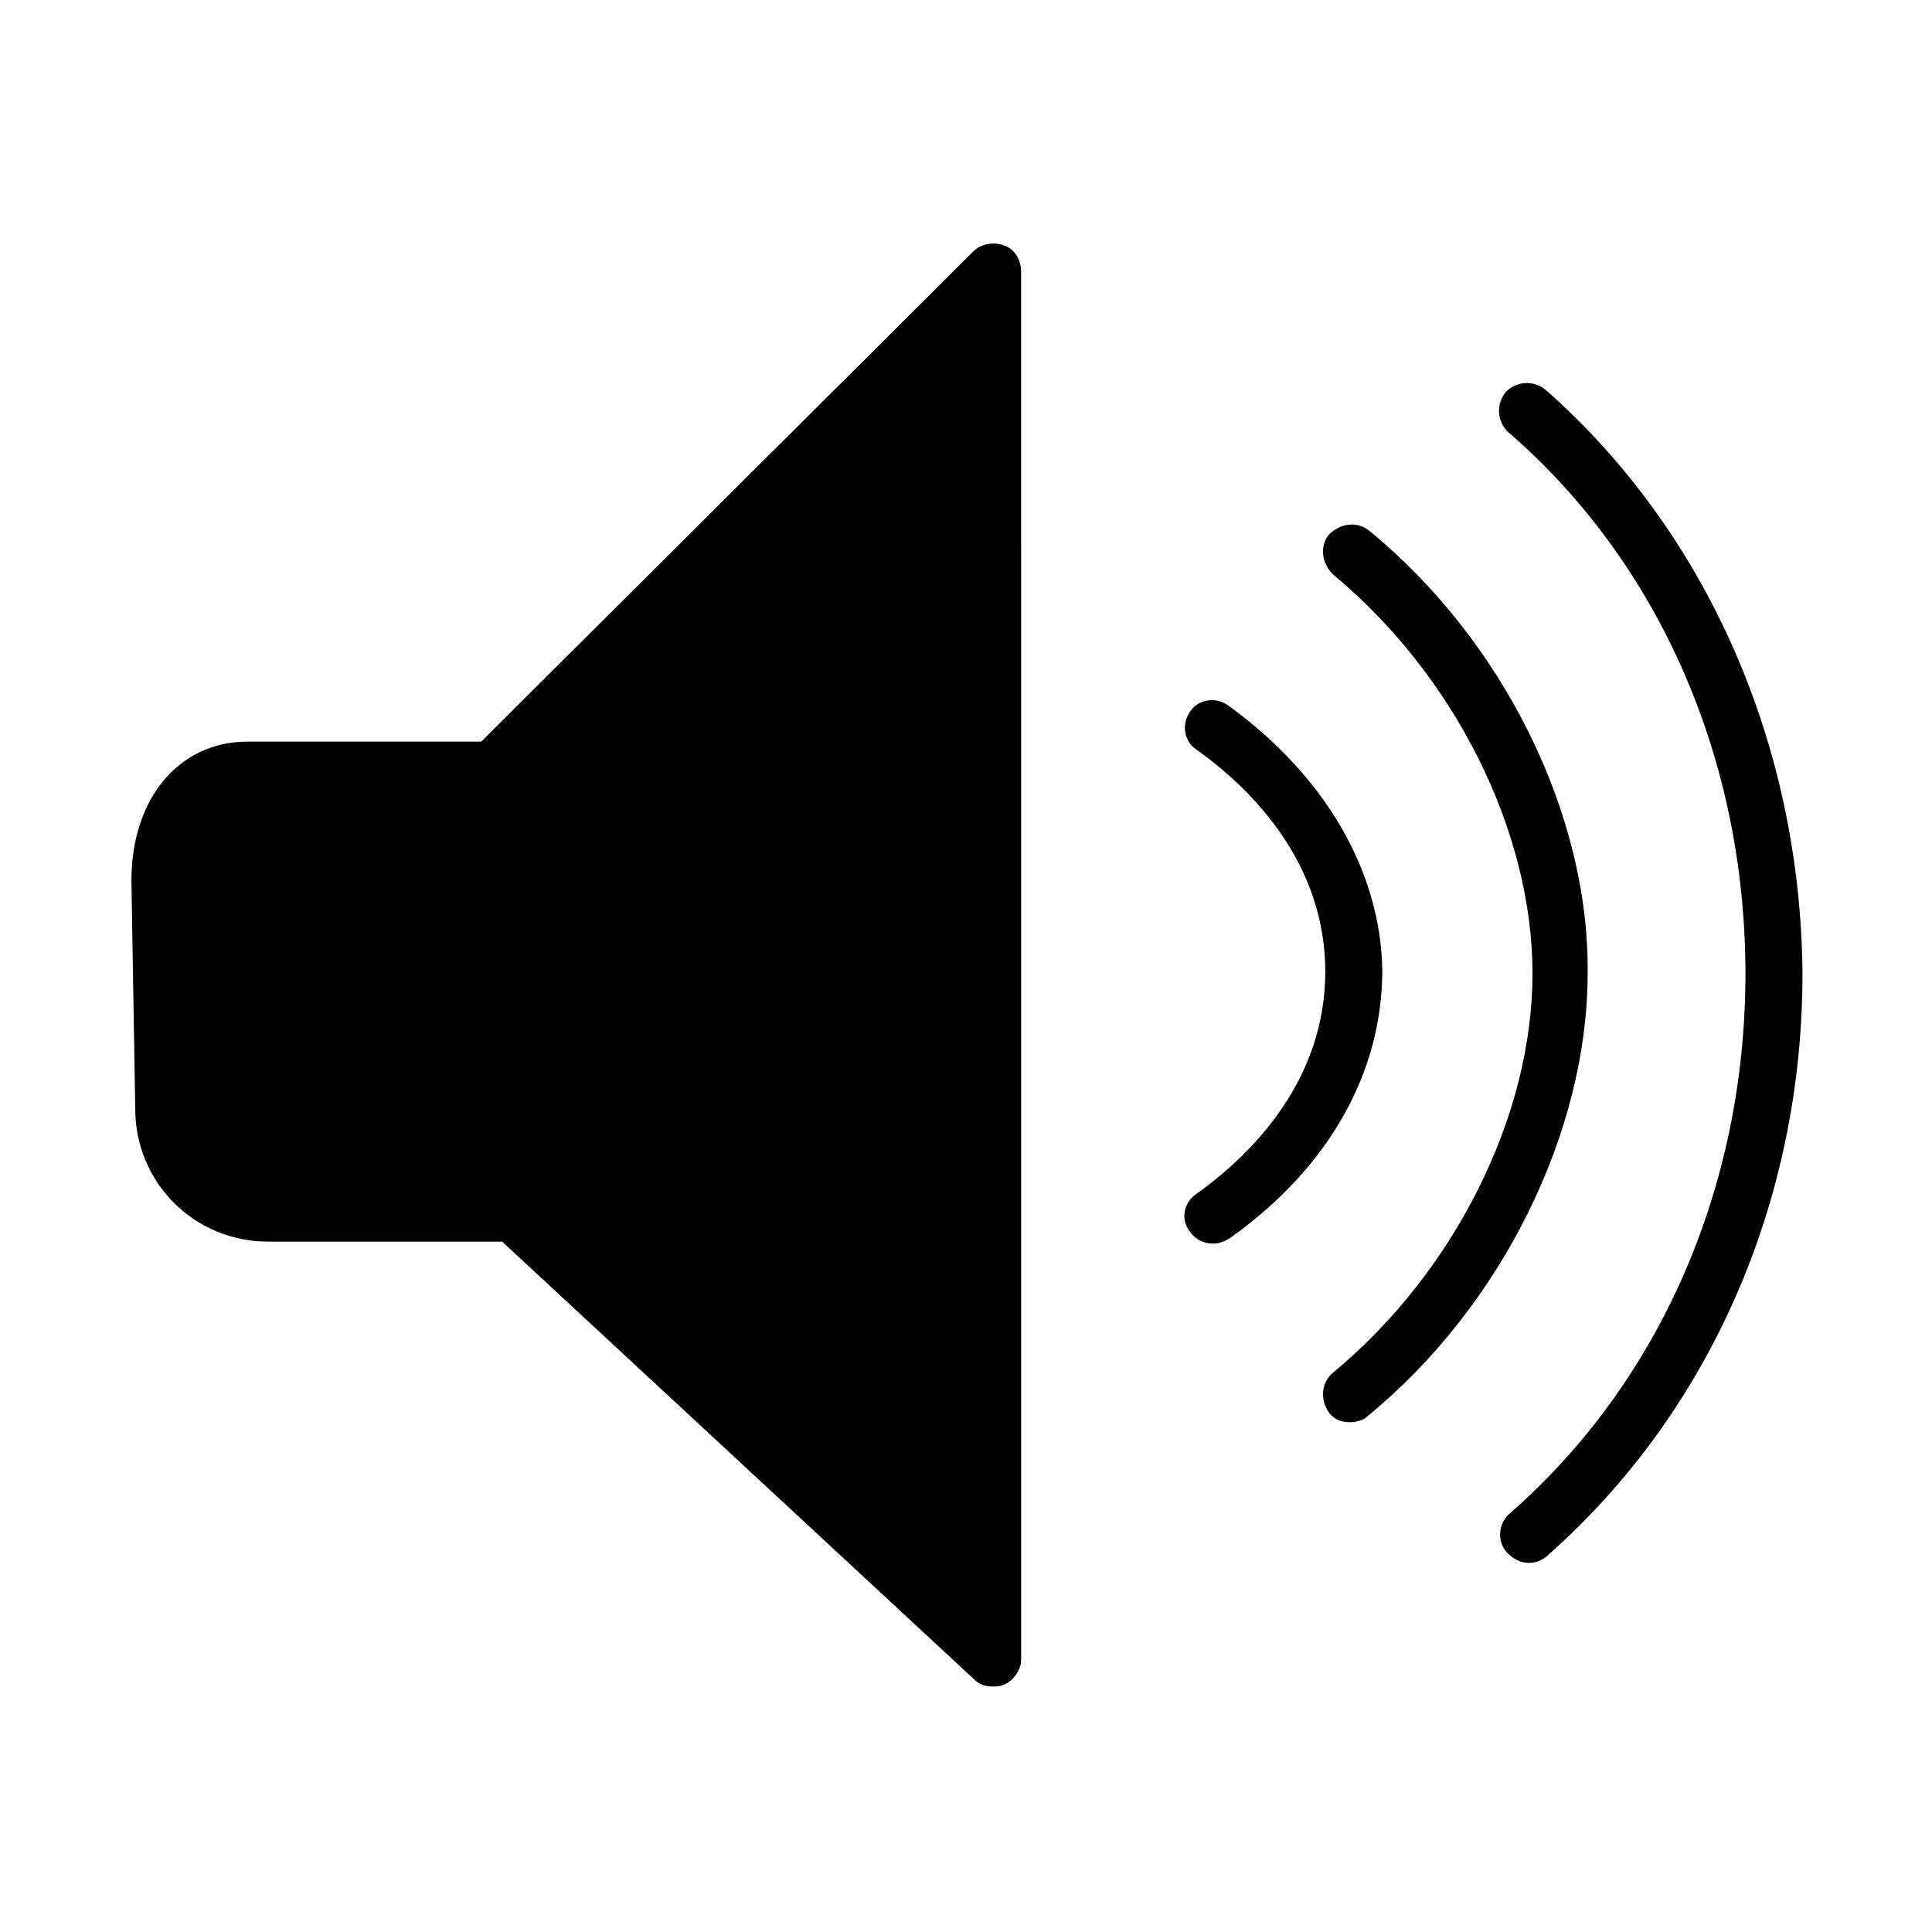
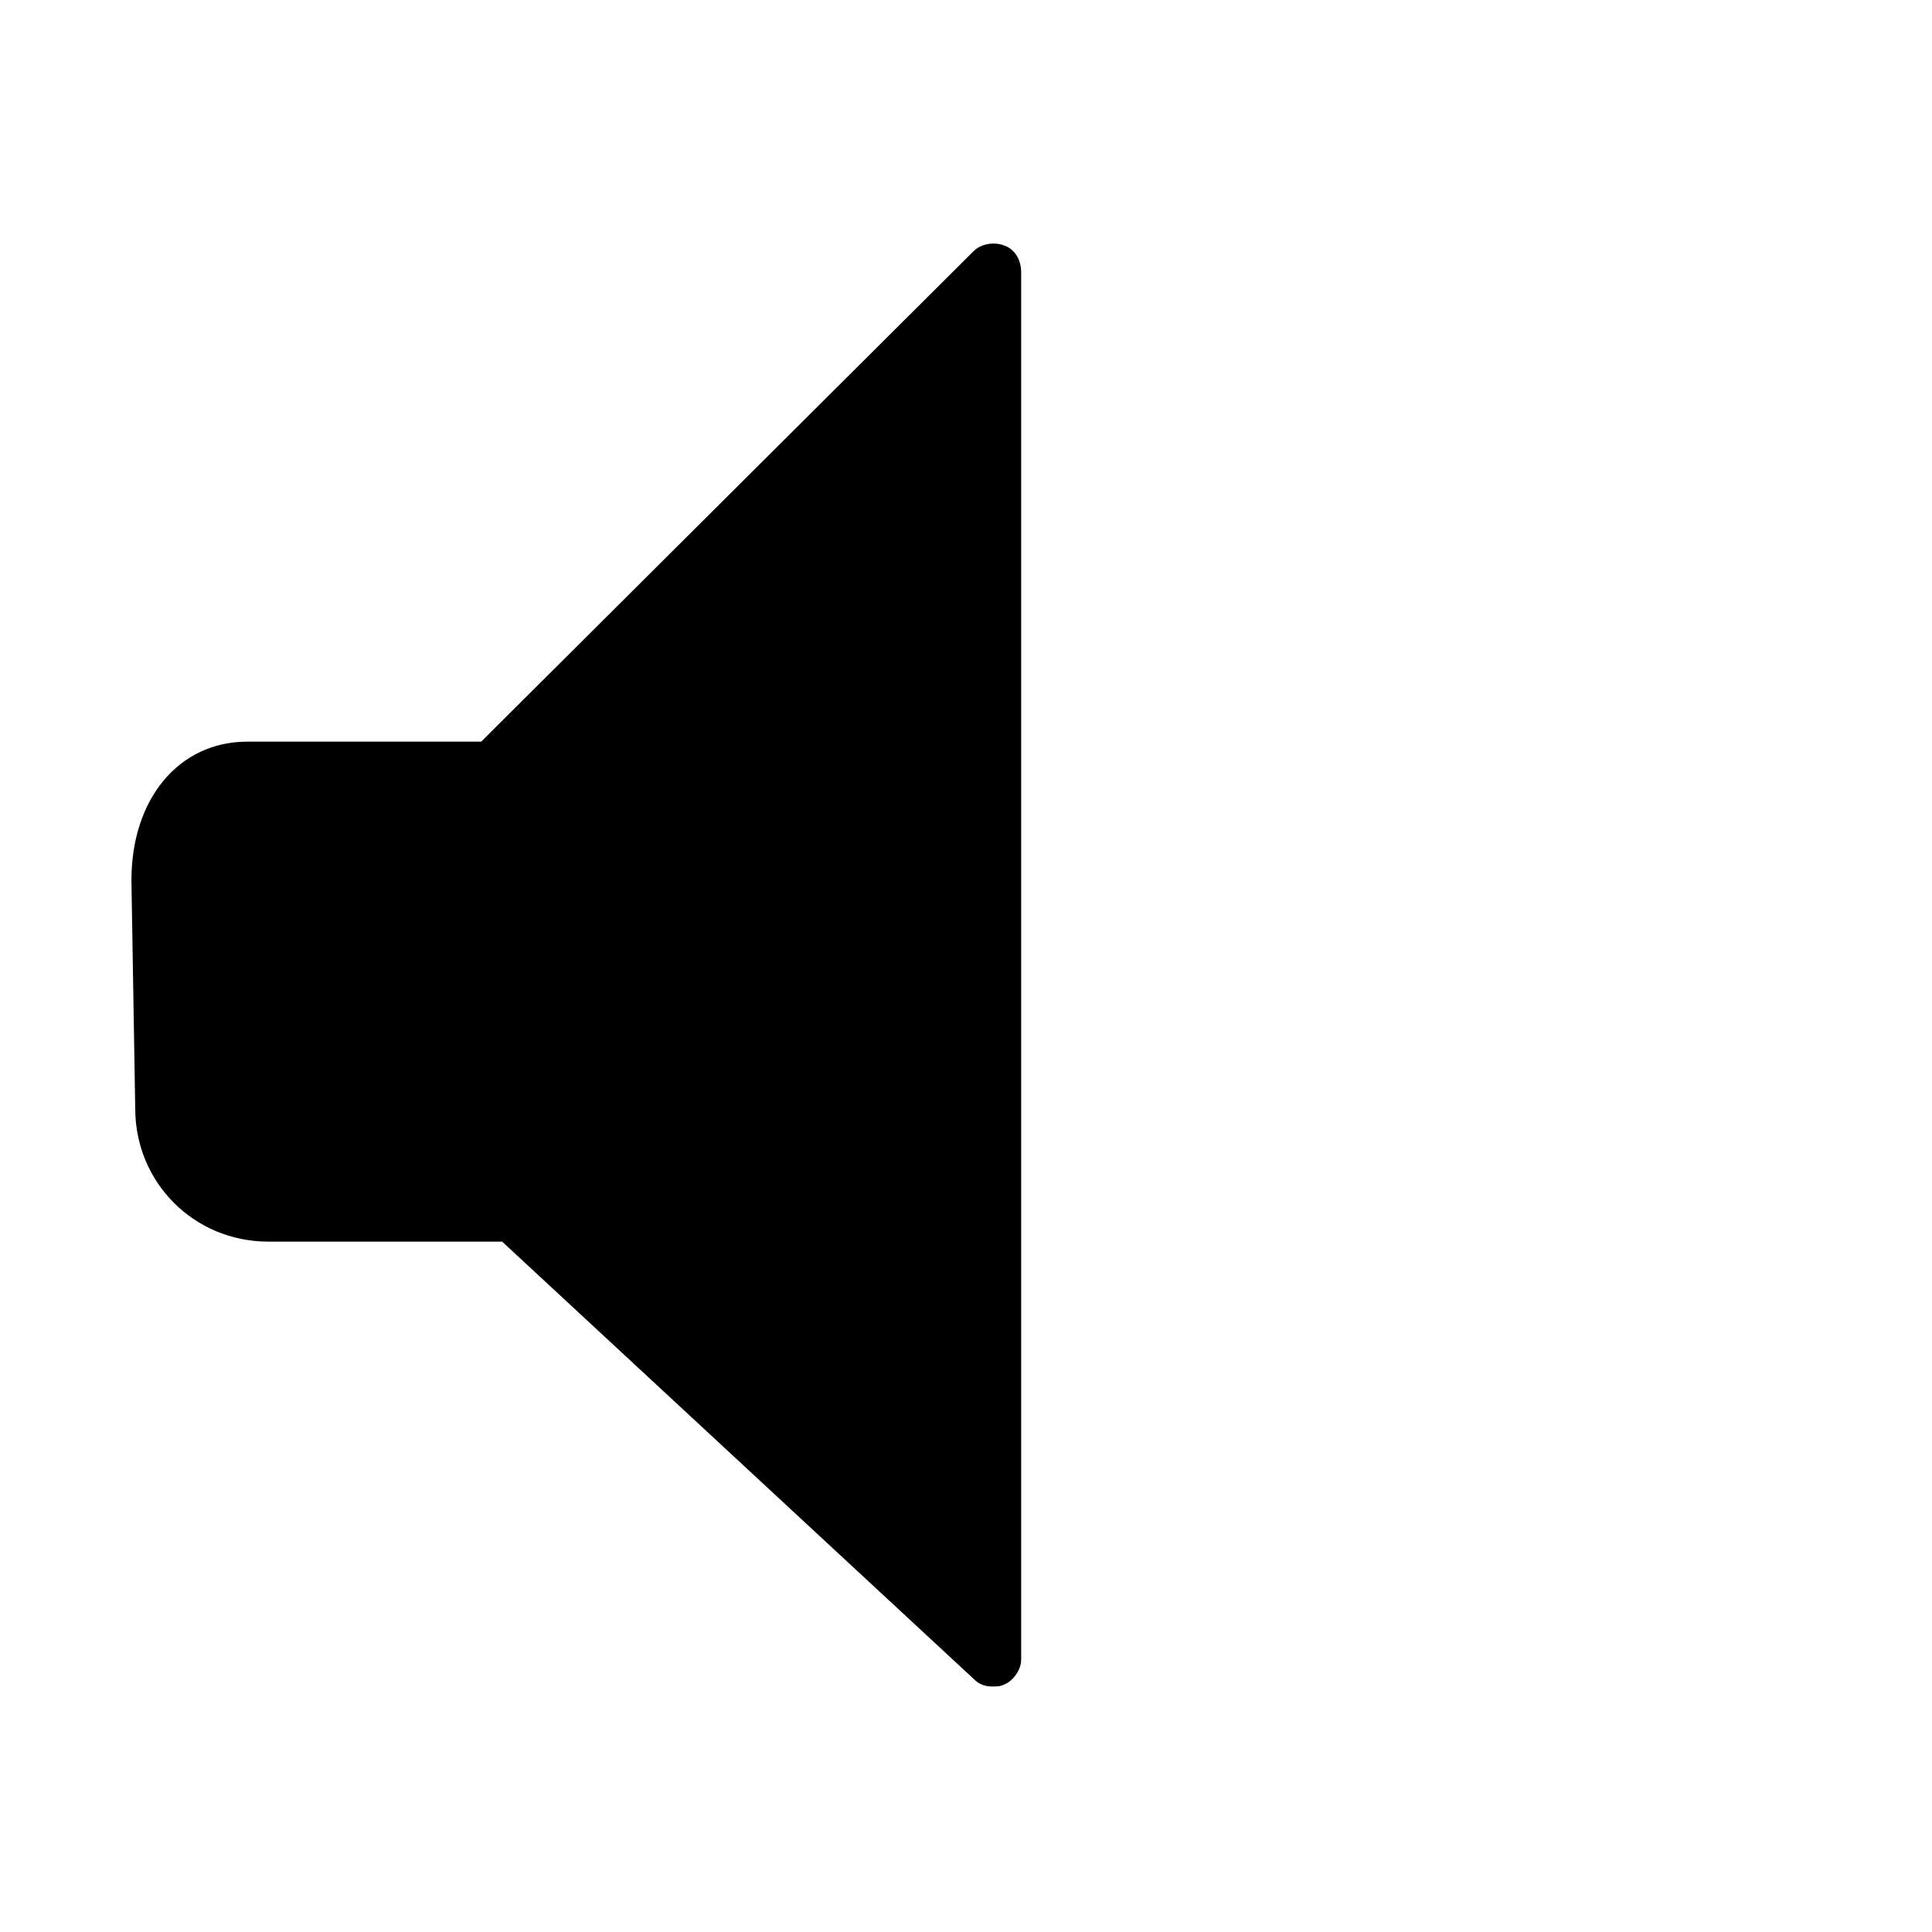
<svg xmlns="http://www.w3.org/2000/svg" fill="#000000" width="800px" height="800px" version="1.1" viewBox="144 144 512 512">
  <g>
-     <path d="m553.66 247.34c-3.023-2.519-7.559-2.519-10.578 0.504-2.519 3.023-2.519 7.559 0.504 10.578 40.305 34.766 62.973 87.16 62.973 143.59 0 56.426-22.672 108.32-62.473 143.08-3.023 2.519-3.527 7.559-0.504 10.578 1.512 1.512 3.527 2.519 5.543 2.519 1.512 0 3.527-0.504 5.039-2.016 42.824-37.785 67.512-93.707 67.512-154.16-0.504-60.461-25.191-116.89-68.016-154.67z" />
-     <path d="m506.8 284.62c-3.023-2.519-7.559-2.016-10.578 1.008-2.519 3.023-2.016 7.559 1.008 10.578 32.242 26.703 52.898 68.016 52.898 105.8 0 37.785-20.656 79.098-52.898 105.8-3.023 2.519-3.527 7.055-1.008 10.578 1.512 2.016 3.527 2.519 5.543 2.519 1.512 0 3.527-0.504 4.535-1.512 35.77-29.223 58.441-75.57 58.441-117.39 0.5-41.812-22.168-88.164-57.941-117.39z" />
-     <path d="m469.52 330.98c-3.527-2.519-8.062-1.512-10.078 1.512-2.519 3.527-1.512 8.062 1.512 10.078 15.617 11.082 34.258 30.73 34.258 58.945 0 28.215-18.641 47.863-34.258 58.945-3.527 2.519-4.031 7.055-1.512 10.078 1.512 2.016 3.527 3.023 6.047 3.023 1.512 0 3.023-0.504 4.535-1.512 26.199-18.641 40.305-43.832 40.305-71.039-0.504-26.199-15.113-51.391-40.809-70.031z" />
+     <path d="m553.66 247.34z" />
    <path d="m410.07 209.05c-2.519-1.008-6.047-0.504-8.062 1.512l-130.48 129.98h-61.969c-18.137 0-30.73 15.113-30.73 36.777l1.008 60.457c0 19.648 15.617 35.266 35.266 35.266h61.969l124.95 115.88c1.512 1.512 3.023 2.016 5.039 2.016 1.008 0 2.016 0 3.023-0.504 2.519-1.008 4.535-4.031 4.535-6.551l-0.004-367.78c0-3.023-1.512-6.047-4.535-7.055z" />
  </g>
</svg>